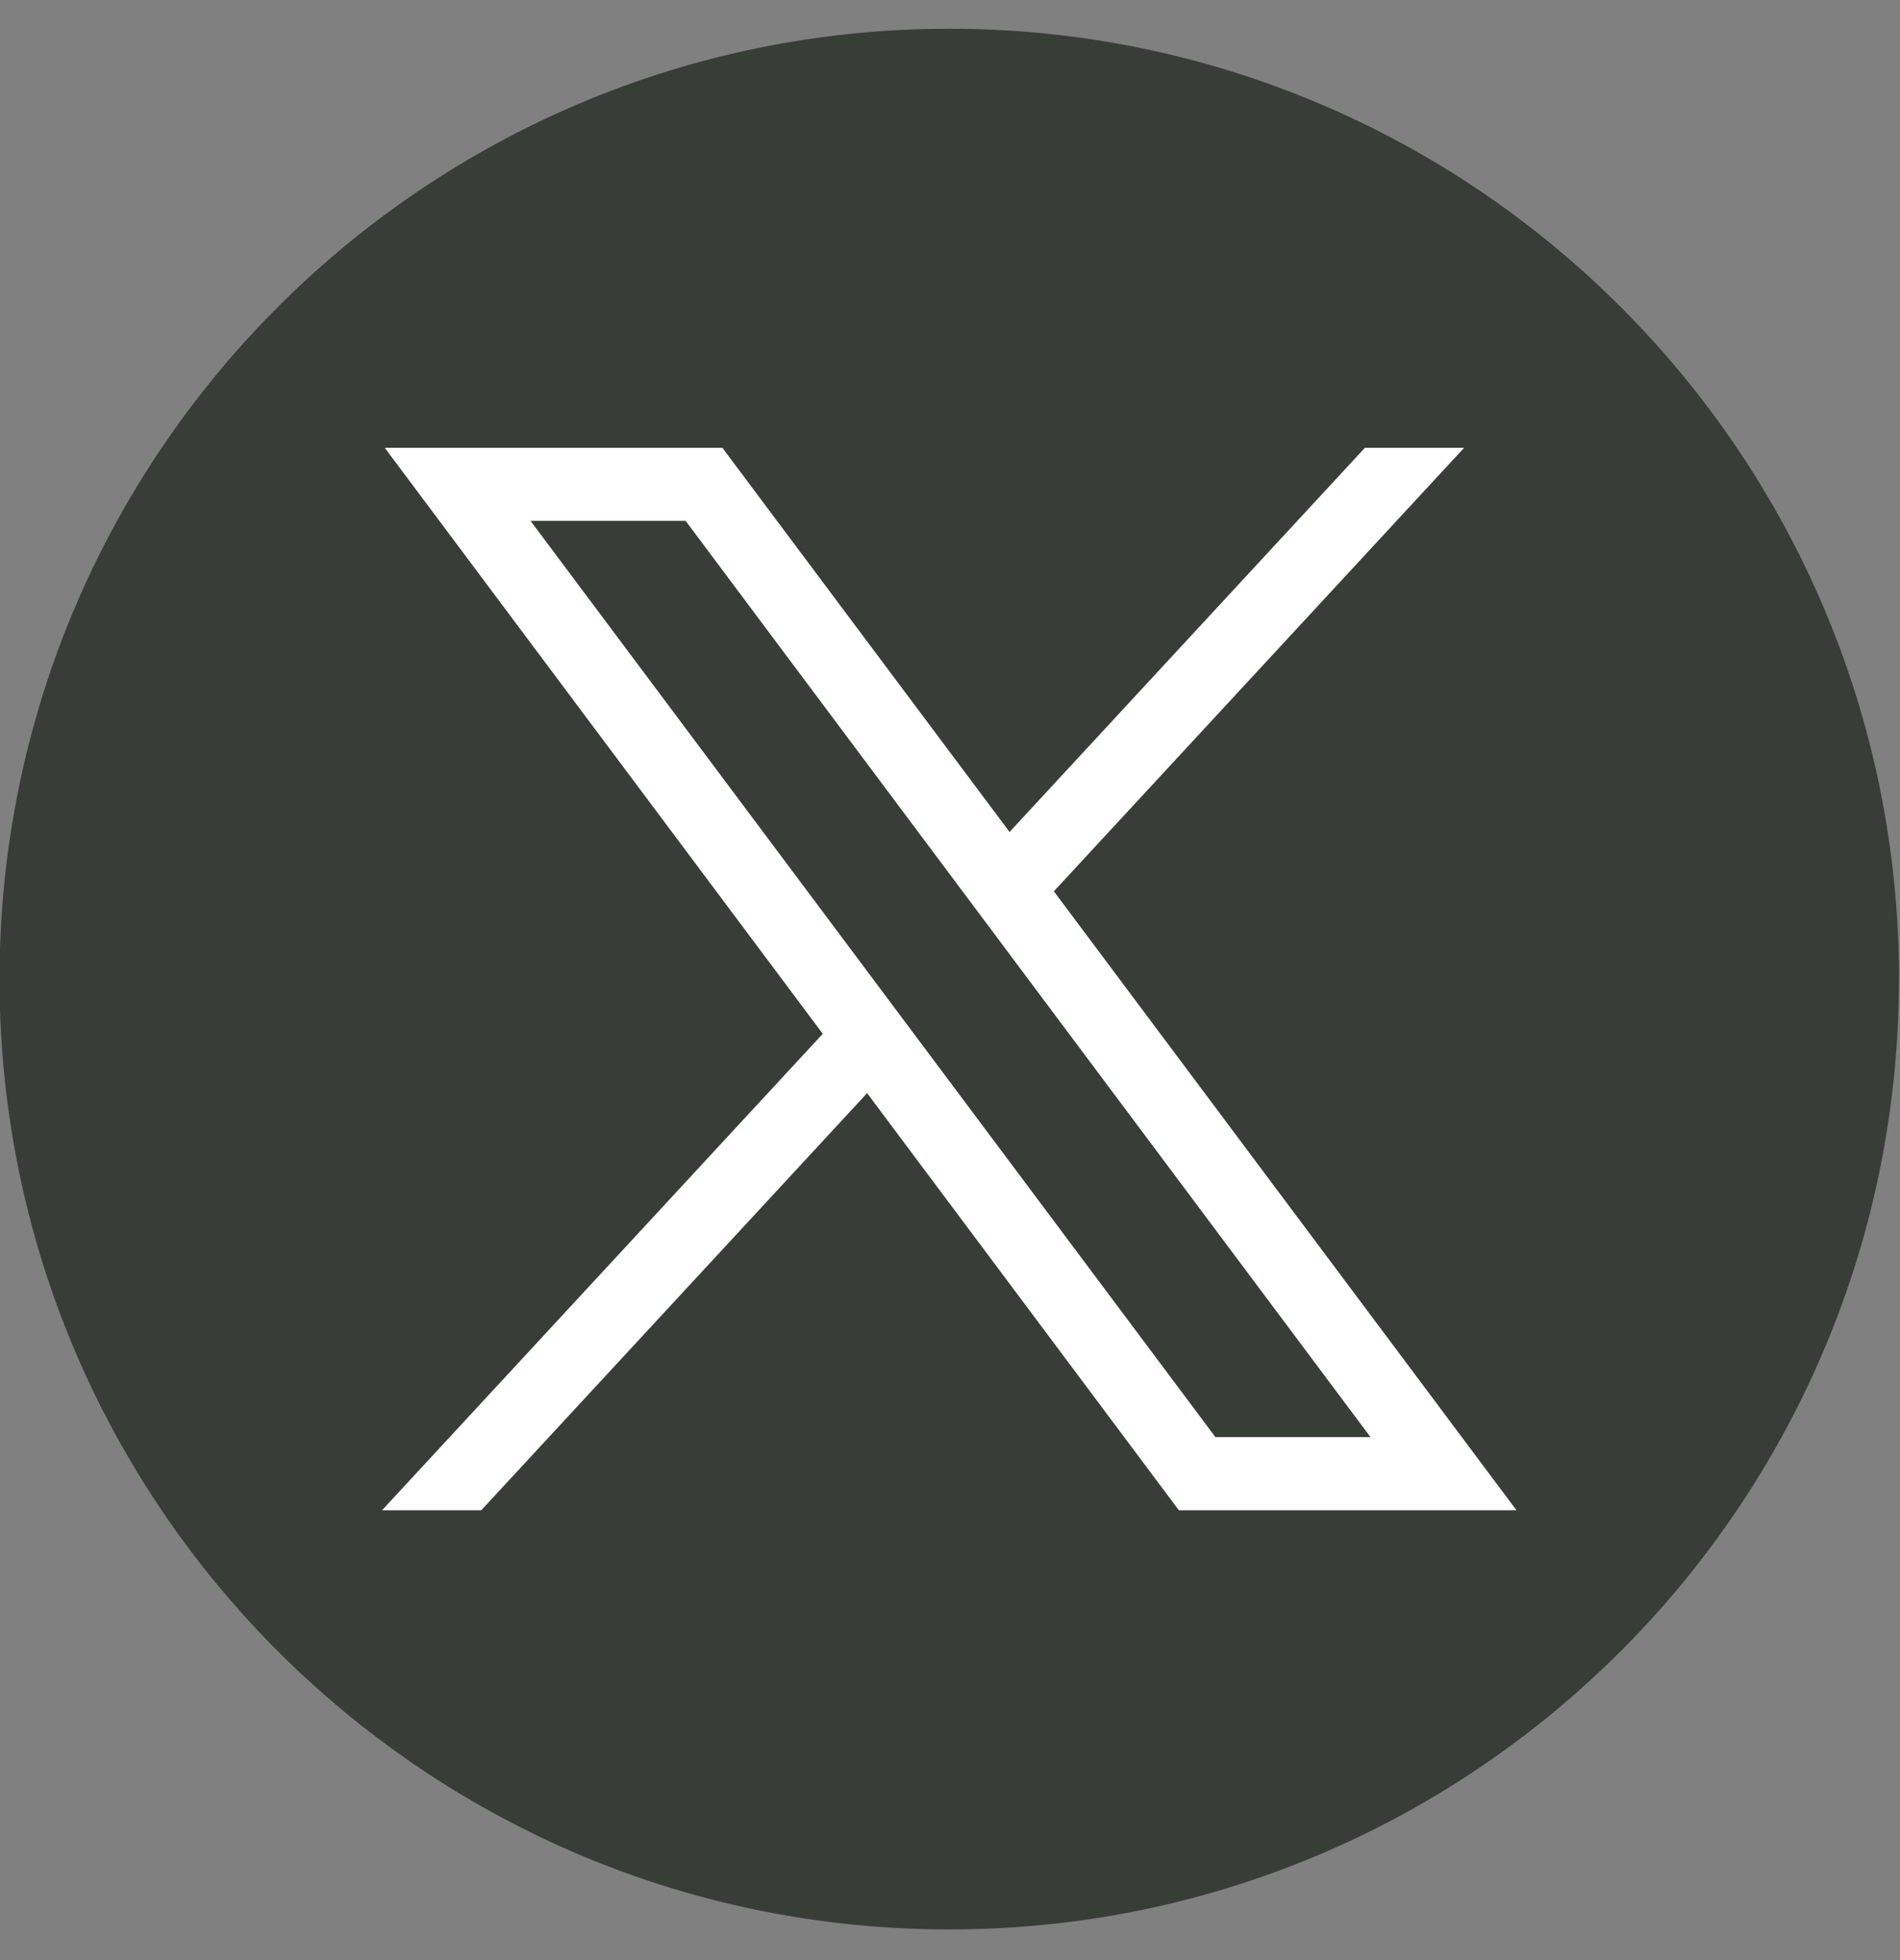
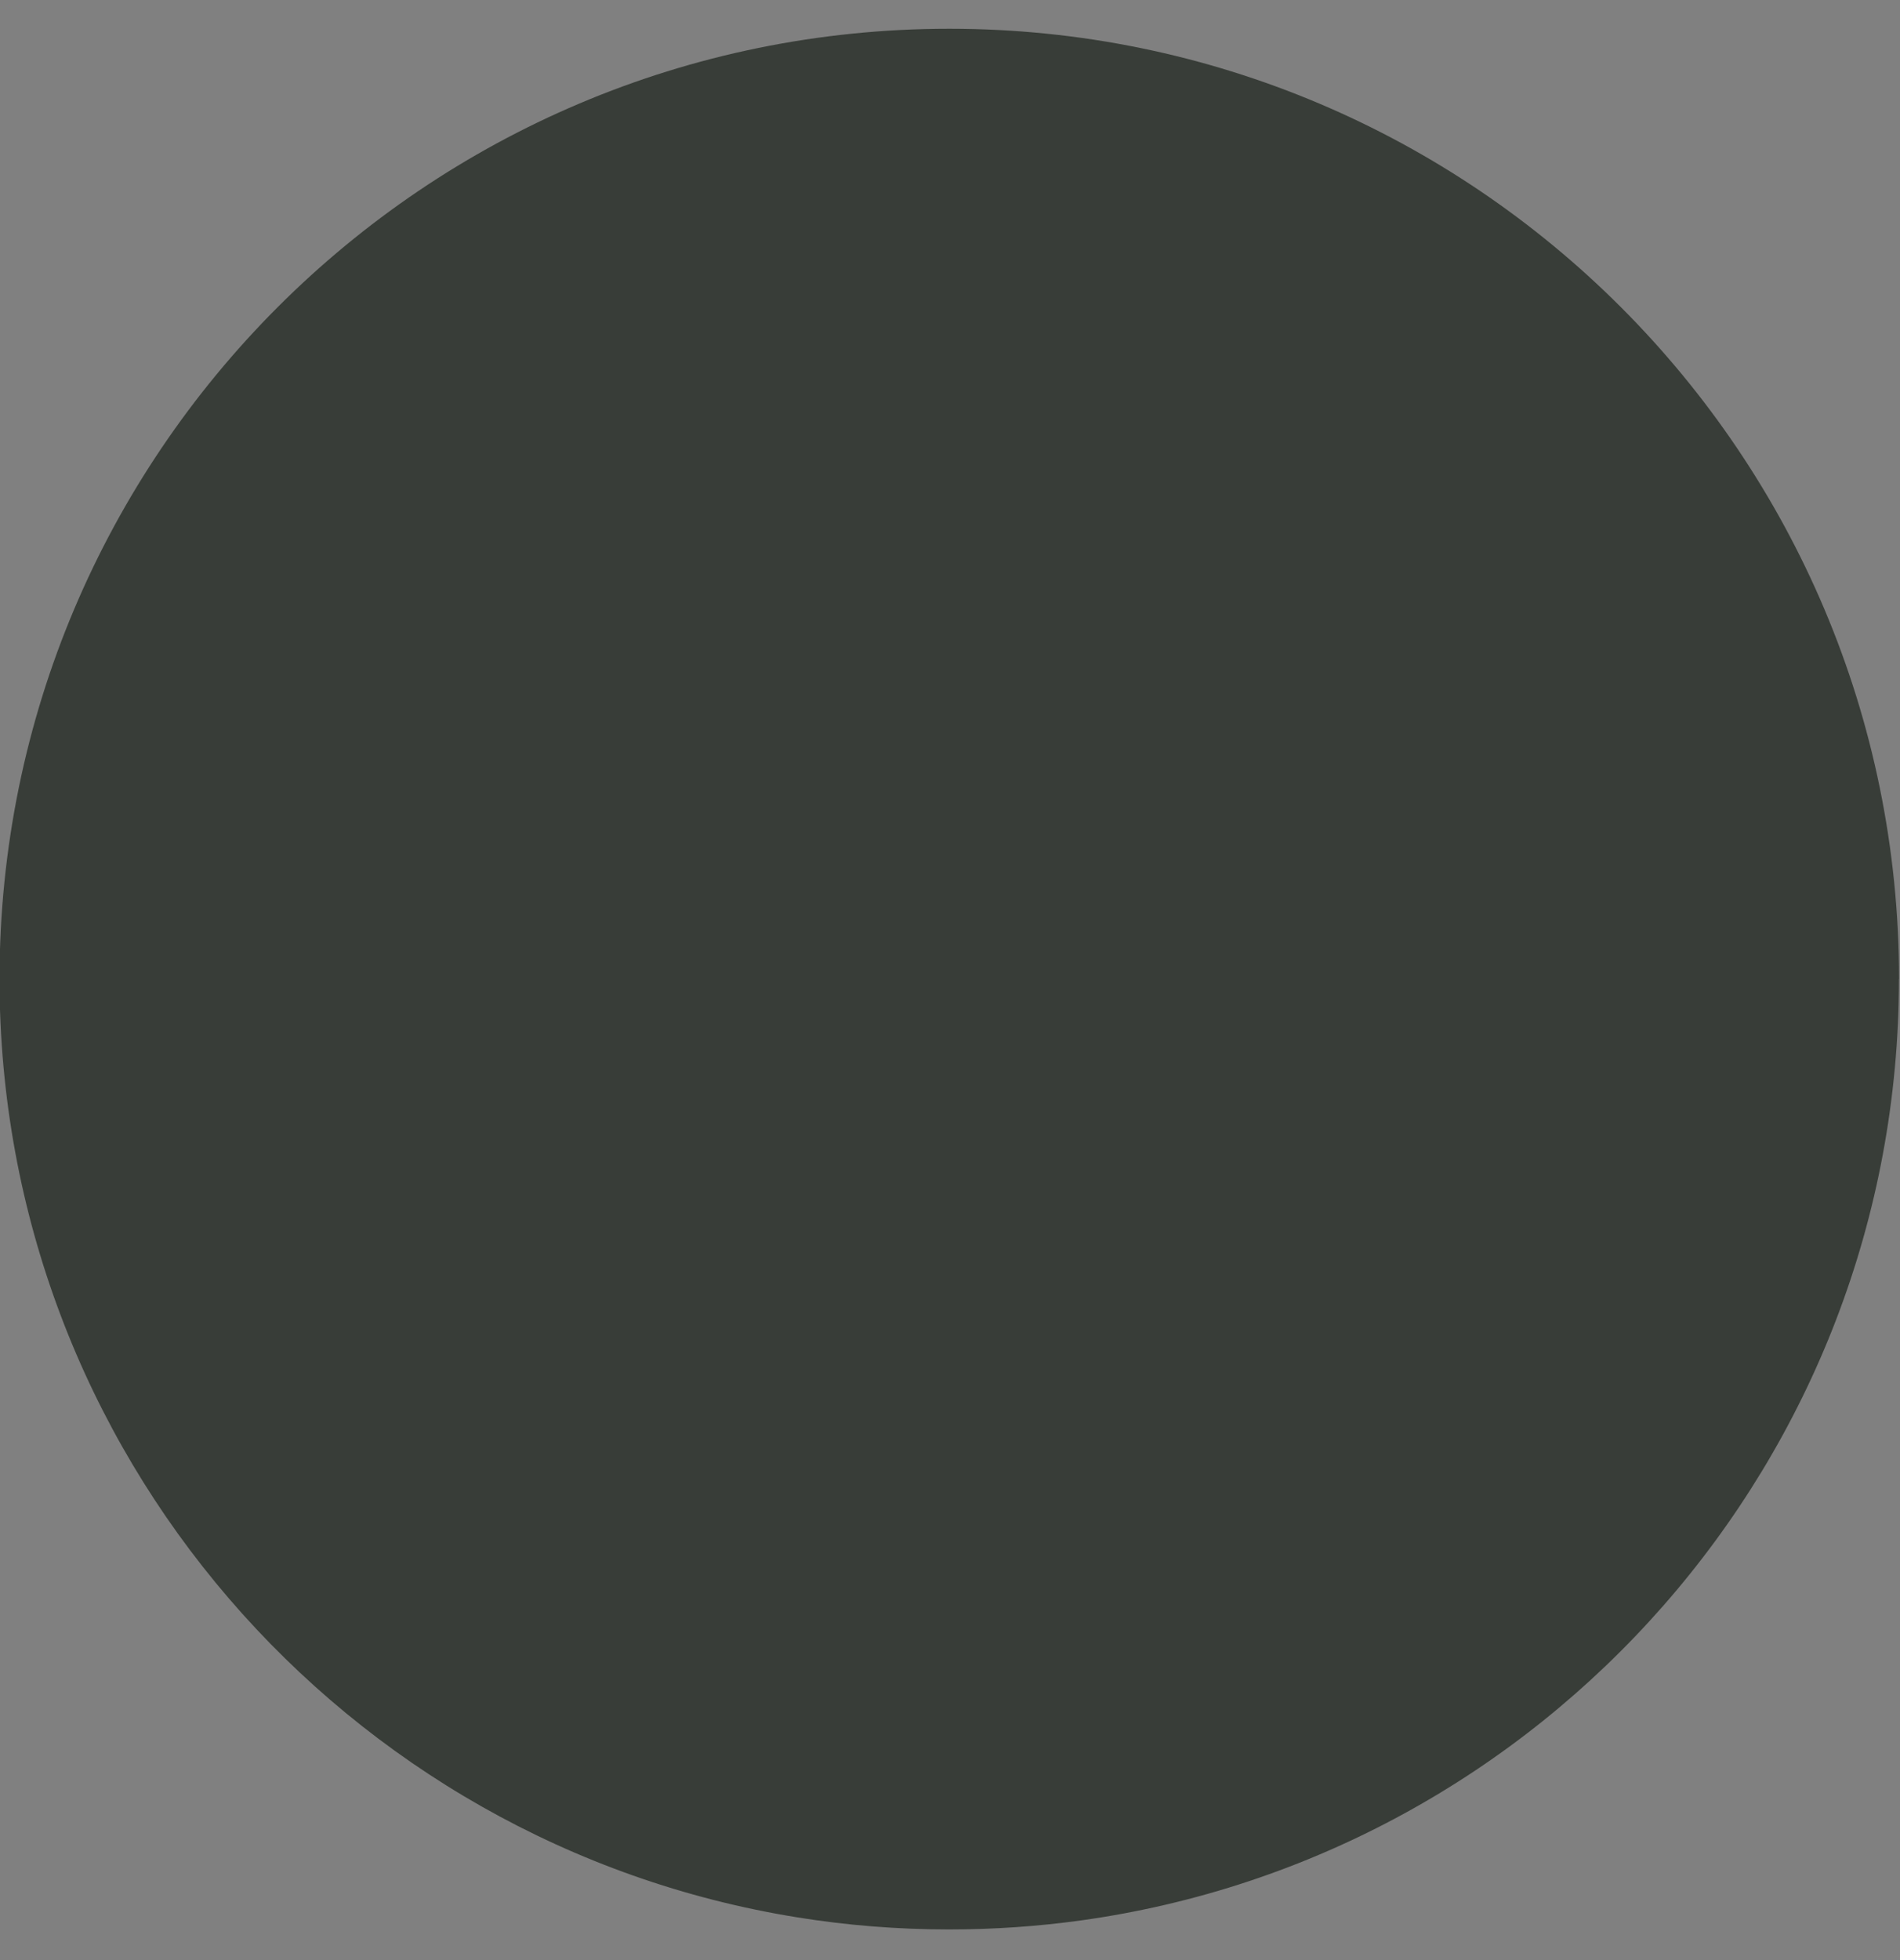
<svg xmlns="http://www.w3.org/2000/svg" width="32" height="33" viewBox="0 0 32 33" fill="none">
  <rect x="0" y="0" width="32" height="33" fill="#808080" stroke="none" />
  <g id="Group">
    <path id="Vector" d="M31.982 16.485C31.982 24.566 25.993 31.247 18.214 32.331C17.486 32.432 16.742 32.484 15.987 32.484C15.115 32.484 14.259 32.415 13.425 32.28C5.809 31.054 -0.008 24.448 -0.008 16.485C-0.008 7.648 7.154 0.484 15.988 0.484C24.822 0.484 31.984 7.648 31.984 16.485H31.982Z" fill="#383D38" />
    <g id="layer1">
-       <path id="path1009" d="M6.48 7.539L13.857 17.405L6.434 25.427H8.105L14.604 18.404L19.855 25.427H25.541L17.749 15.006L24.659 7.539H22.988L17.003 14.007L12.166 7.539H6.481H6.48ZM8.936 8.77H11.548L23.082 24.195H20.47L8.936 8.77Z" fill="white" />
-     </g>
+       </g>
  </g>
</svg>